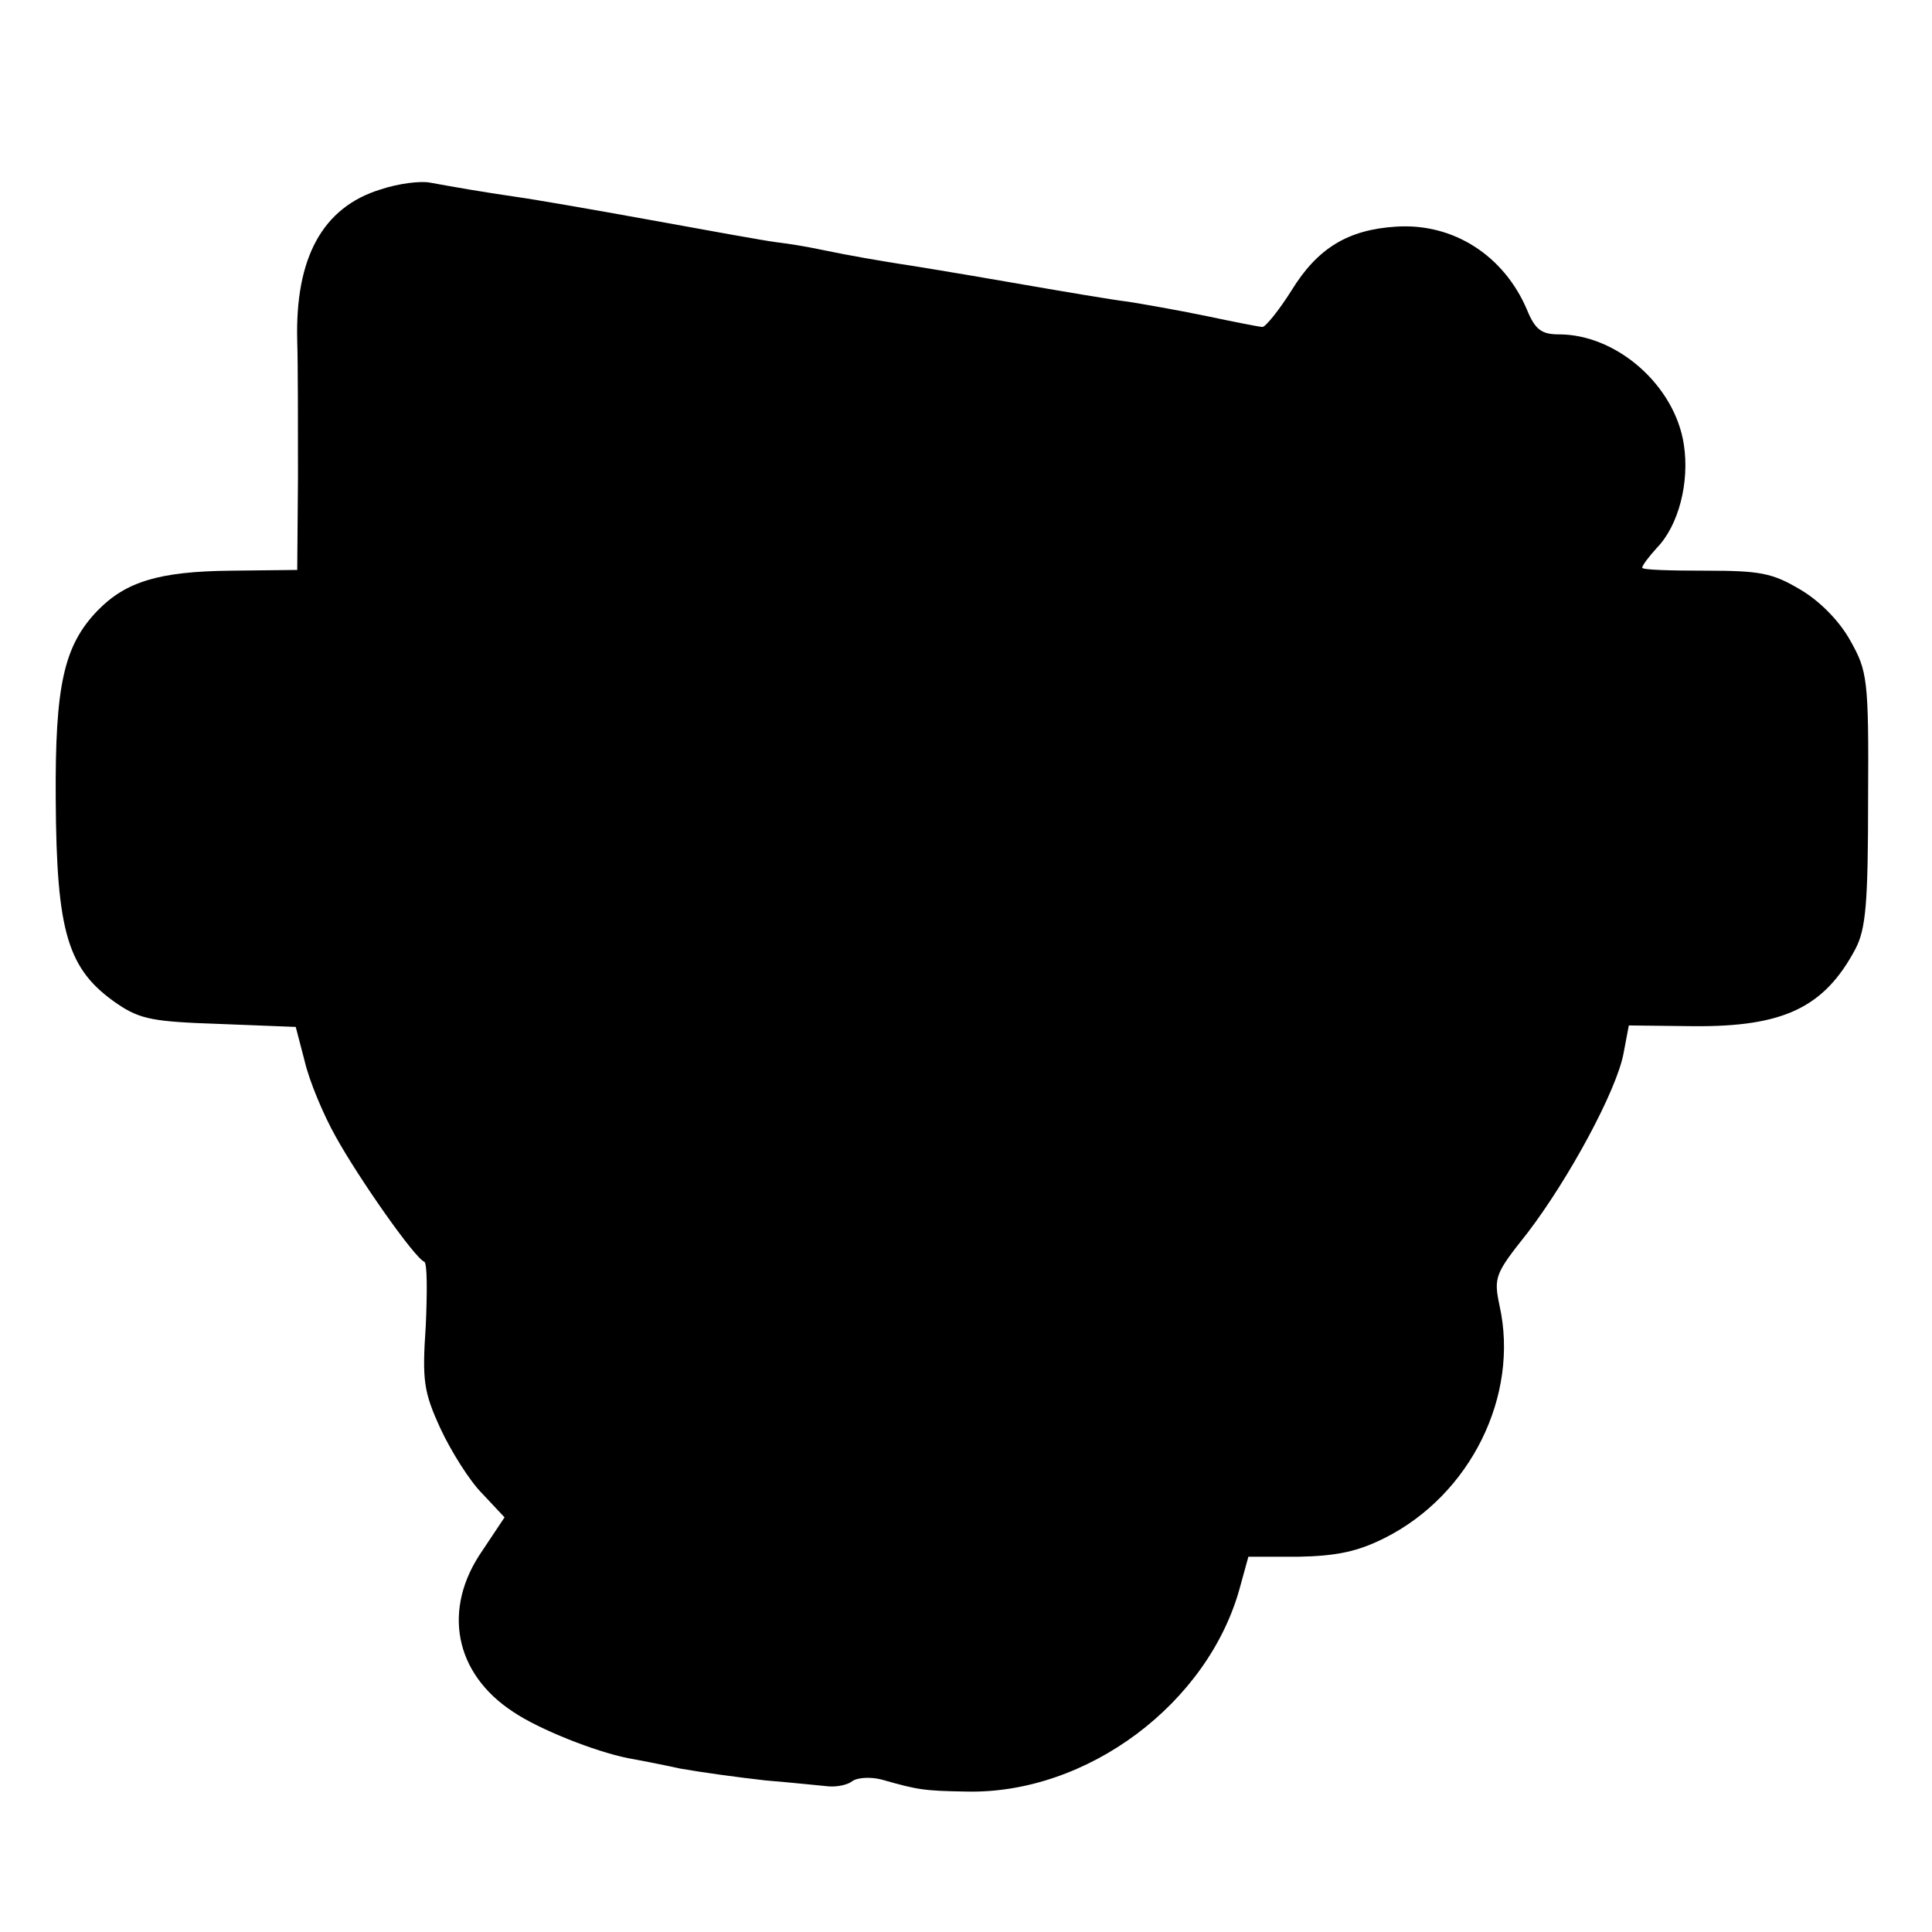
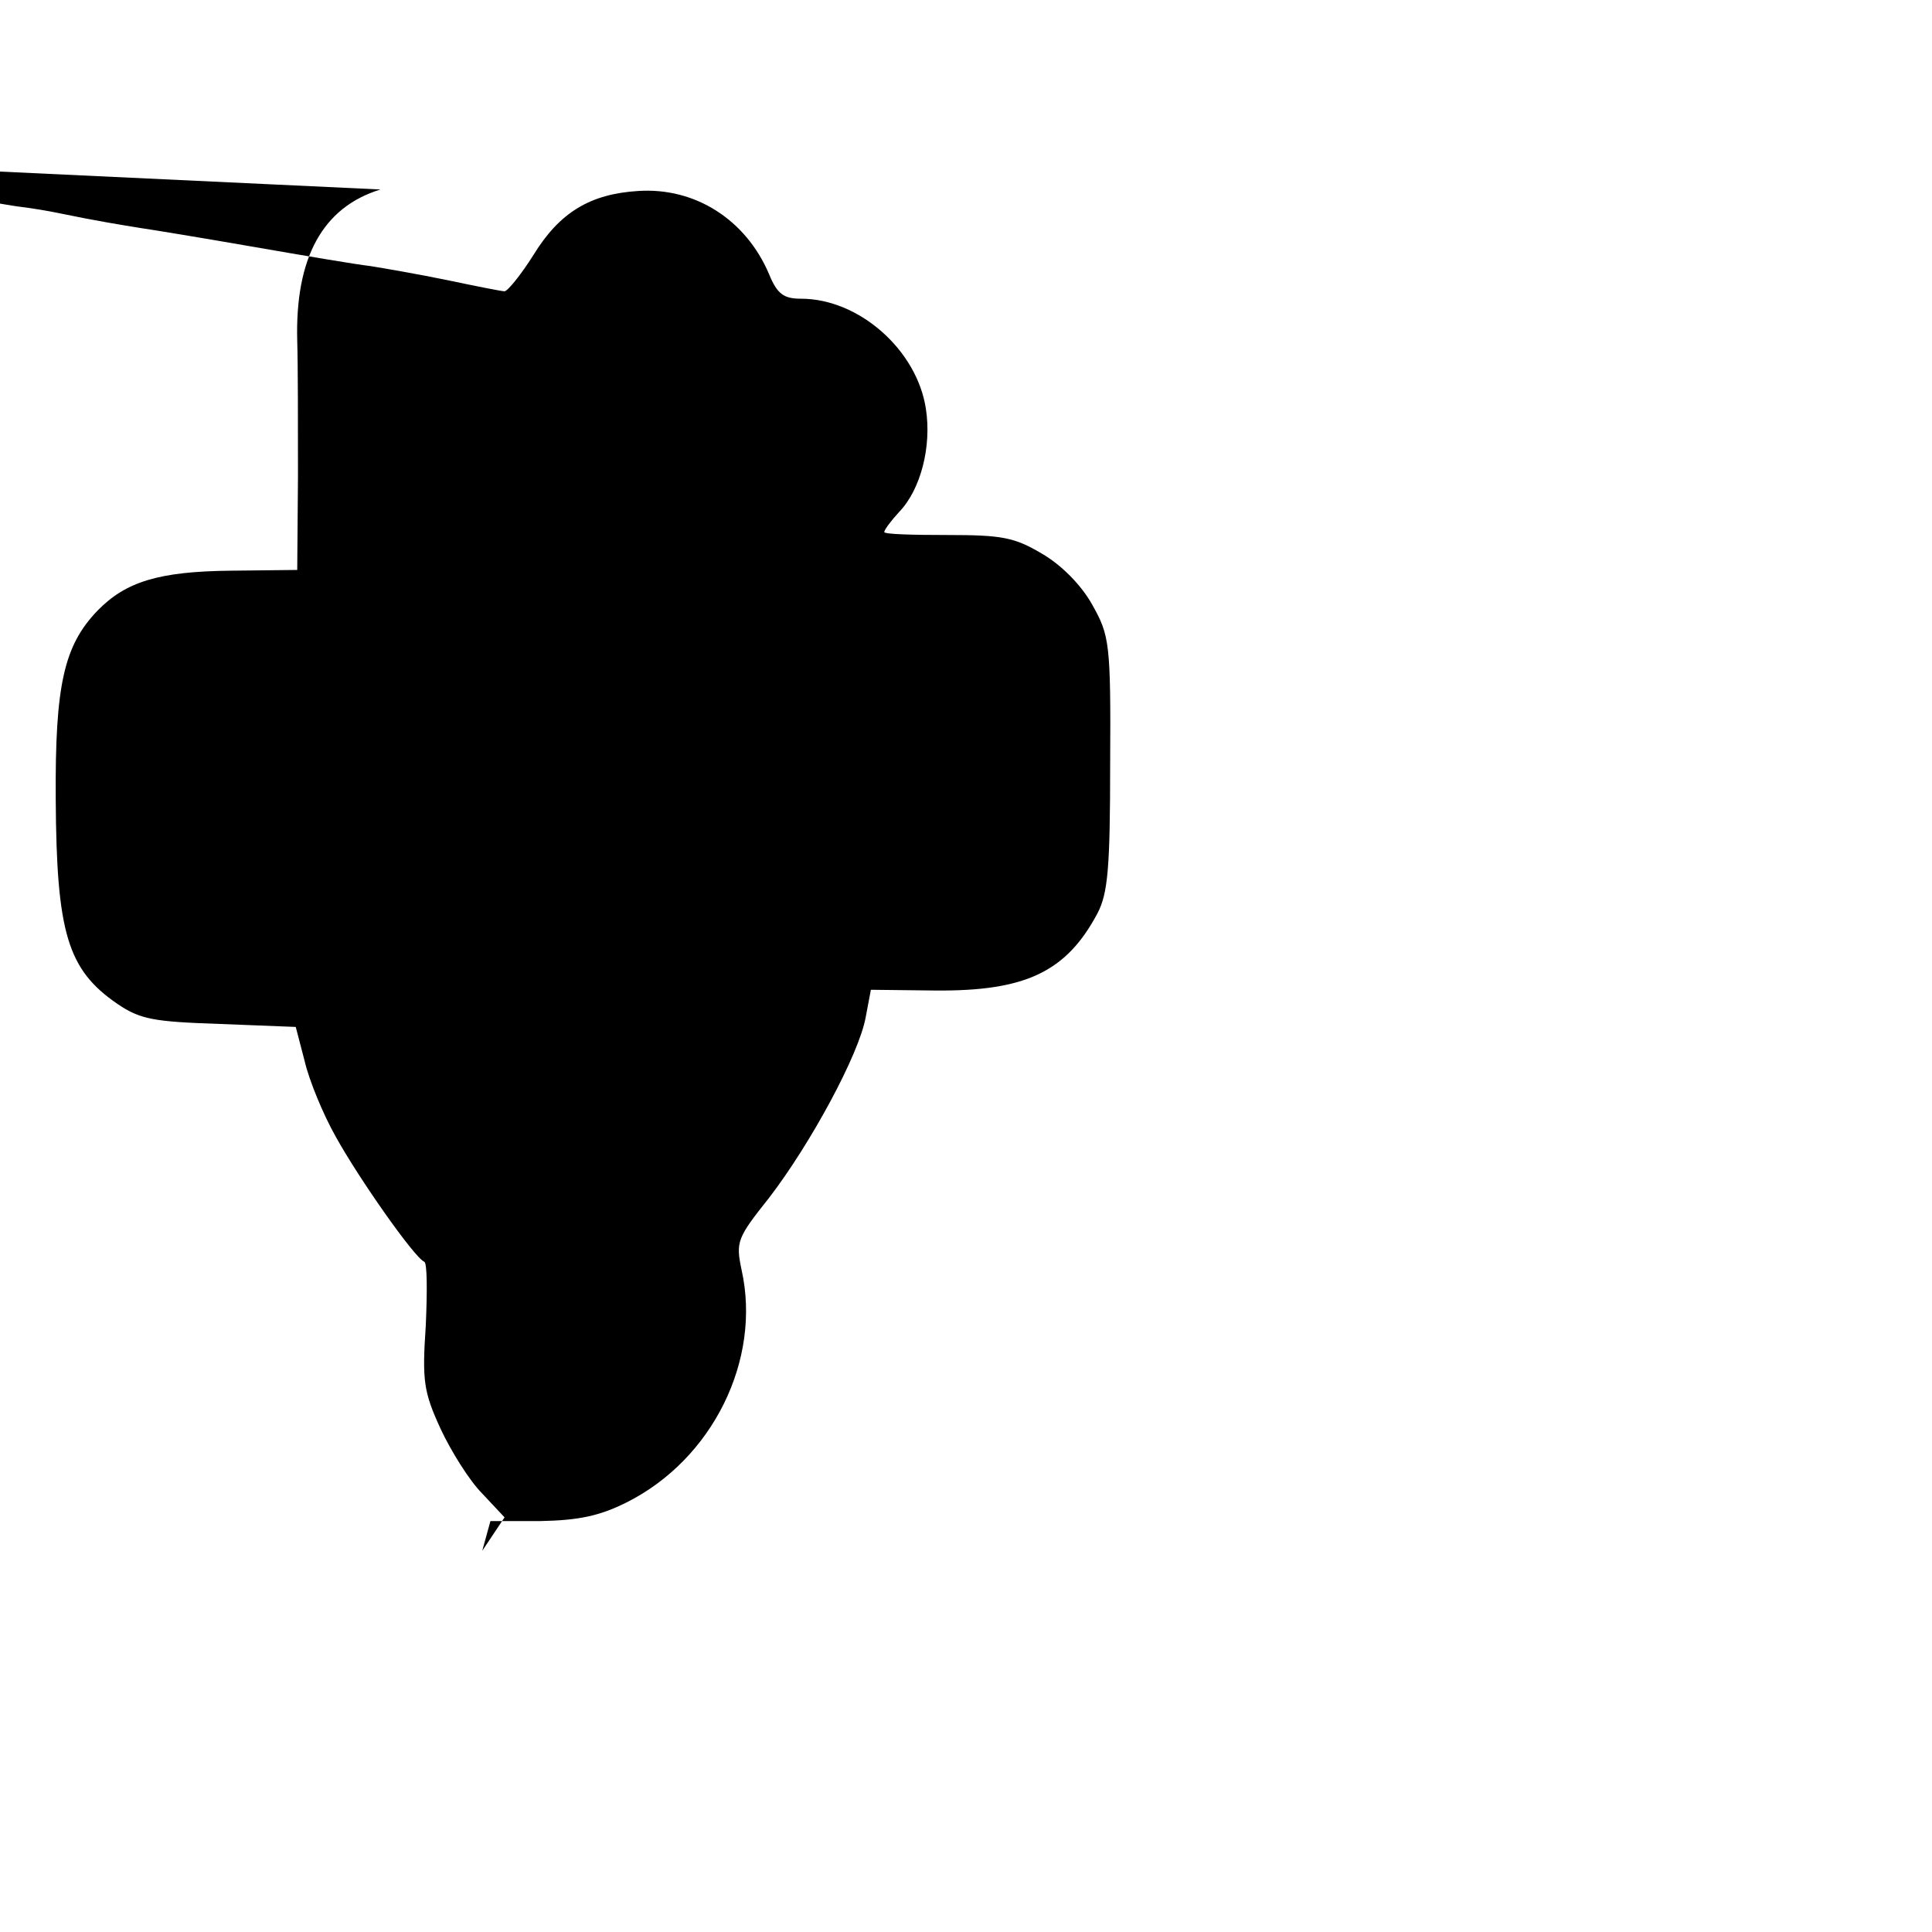
<svg xmlns="http://www.w3.org/2000/svg" version="1" width="346.667" height="346.667" viewBox="0 0 260 260">
-   <path d="M51.2 25.5c-7.8 2.4-11.5 9.2-11.2 20.4.1 3.1.1 11.3.1 18.2L40 76.7l-8.9.1c-9.8.1-14.2 1.5-18 5.4-4.5 4.7-5.7 10-5.6 25.3.1 18.1 1.6 23 8.3 27.6 3.1 2.1 4.9 2.4 13.8 2.7l10.2.4 1.2 4.6c.6 2.6 2.5 7.2 4.2 10.2 3.1 5.6 10.6 16.3 11.9 16.8.4.2.4 4 .2 8.6-.5 7.4-.3 8.9 2 13.9 1.4 3 3.9 7 5.6 8.7l3 3.2-3 4.5c-5.4 7.8-3.8 16.5 4.2 21.7 3.4 2.3 10.9 5.3 15.4 6.2 1.1.2 4.3.8 7 1.4 2.8.5 7.9 1.2 11.5 1.6 3.6.3 7.4.7 8.5.8 1.1.1 2.6-.2 3.2-.7.7-.5 2.5-.6 4-.2 4.9 1.4 5.7 1.5 11.3 1.6 16.3.4 32.7-11.9 36.9-27.6l1.1-4h6.7c5.2-.1 8-.7 11.6-2.5 11.6-5.8 18.2-19.2 15.5-31.3-.8-3.8-.6-4.3 3.7-9.7 5.6-7.3 12.1-19.3 13-24.3l.7-3.7 8.7.1c12.1.1 17.6-2.5 21.8-10.4 1.4-2.7 1.7-6.1 1.7-20.2.1-16.2-.1-17.2-2.4-21.3-1.5-2.7-4.2-5.4-6.8-6.9-3.7-2.2-5.4-2.5-12.7-2.5-4.7 0-8.5-.1-8.5-.4 0-.3.9-1.5 2-2.7 2.9-3 4.4-8.8 3.6-13.9-1.2-7.9-9-14.8-16.8-14.8-2.3 0-3.2-.6-4.3-3.3-3.1-7.3-9.9-11.7-17.6-11.2-6.5.4-10.6 2.9-14.1 8.6-1.7 2.7-3.5 4.9-3.9 4.9-.4 0-3.9-.7-7.7-1.5-3.9-.8-8.5-1.6-10.4-1.9-1.8-.2-8.9-1.4-15.8-2.6-6.9-1.2-13.6-2.3-15-2.5-2.5-.4-6.2-1-11-2-1.4-.3-3.8-.7-5.5-.9-1.6-.2-9.3-1.6-17-3-7.7-1.4-15.8-2.8-18-3.1-4.8-.7-8.2-1.3-11.5-1.9-1.4-.3-4.4.1-6.8.9z" />
+   <path d="M51.2 25.5c-7.8 2.4-11.5 9.2-11.2 20.4.1 3.1.1 11.3.1 18.2L40 76.7l-8.9.1c-9.8.1-14.2 1.5-18 5.4-4.5 4.7-5.7 10-5.6 25.3.1 18.1 1.6 23 8.3 27.6 3.1 2.1 4.9 2.4 13.8 2.7l10.2.4 1.2 4.6c.6 2.6 2.5 7.2 4.2 10.2 3.1 5.6 10.6 16.3 11.9 16.8.4.2.4 4 .2 8.6-.5 7.4-.3 8.9 2 13.9 1.4 3 3.9 7 5.6 8.7l3 3.2-3 4.5l1.1-4h6.7c5.2-.1 8-.7 11.6-2.5 11.6-5.8 18.2-19.2 15.5-31.3-.8-3.8-.6-4.3 3.7-9.7 5.6-7.3 12.1-19.3 13-24.3l.7-3.7 8.7.1c12.1.1 17.6-2.5 21.8-10.4 1.4-2.7 1.7-6.1 1.7-20.2.1-16.2-.1-17.2-2.4-21.3-1.5-2.7-4.2-5.4-6.8-6.9-3.7-2.2-5.4-2.5-12.7-2.5-4.7 0-8.5-.1-8.5-.4 0-.3.9-1.5 2-2.7 2.9-3 4.4-8.8 3.6-13.9-1.2-7.9-9-14.8-16.8-14.8-2.3 0-3.2-.6-4.3-3.3-3.1-7.3-9.9-11.7-17.6-11.2-6.5.4-10.6 2.9-14.1 8.6-1.7 2.7-3.5 4.9-3.9 4.9-.4 0-3.9-.7-7.7-1.5-3.9-.8-8.5-1.6-10.4-1.9-1.8-.2-8.9-1.4-15.8-2.6-6.9-1.2-13.6-2.3-15-2.5-2.5-.4-6.2-1-11-2-1.4-.3-3.8-.7-5.5-.9-1.6-.2-9.3-1.6-17-3-7.7-1.4-15.8-2.8-18-3.1-4.8-.7-8.2-1.3-11.5-1.9-1.4-.3-4.4.1-6.8.9z" />
</svg>